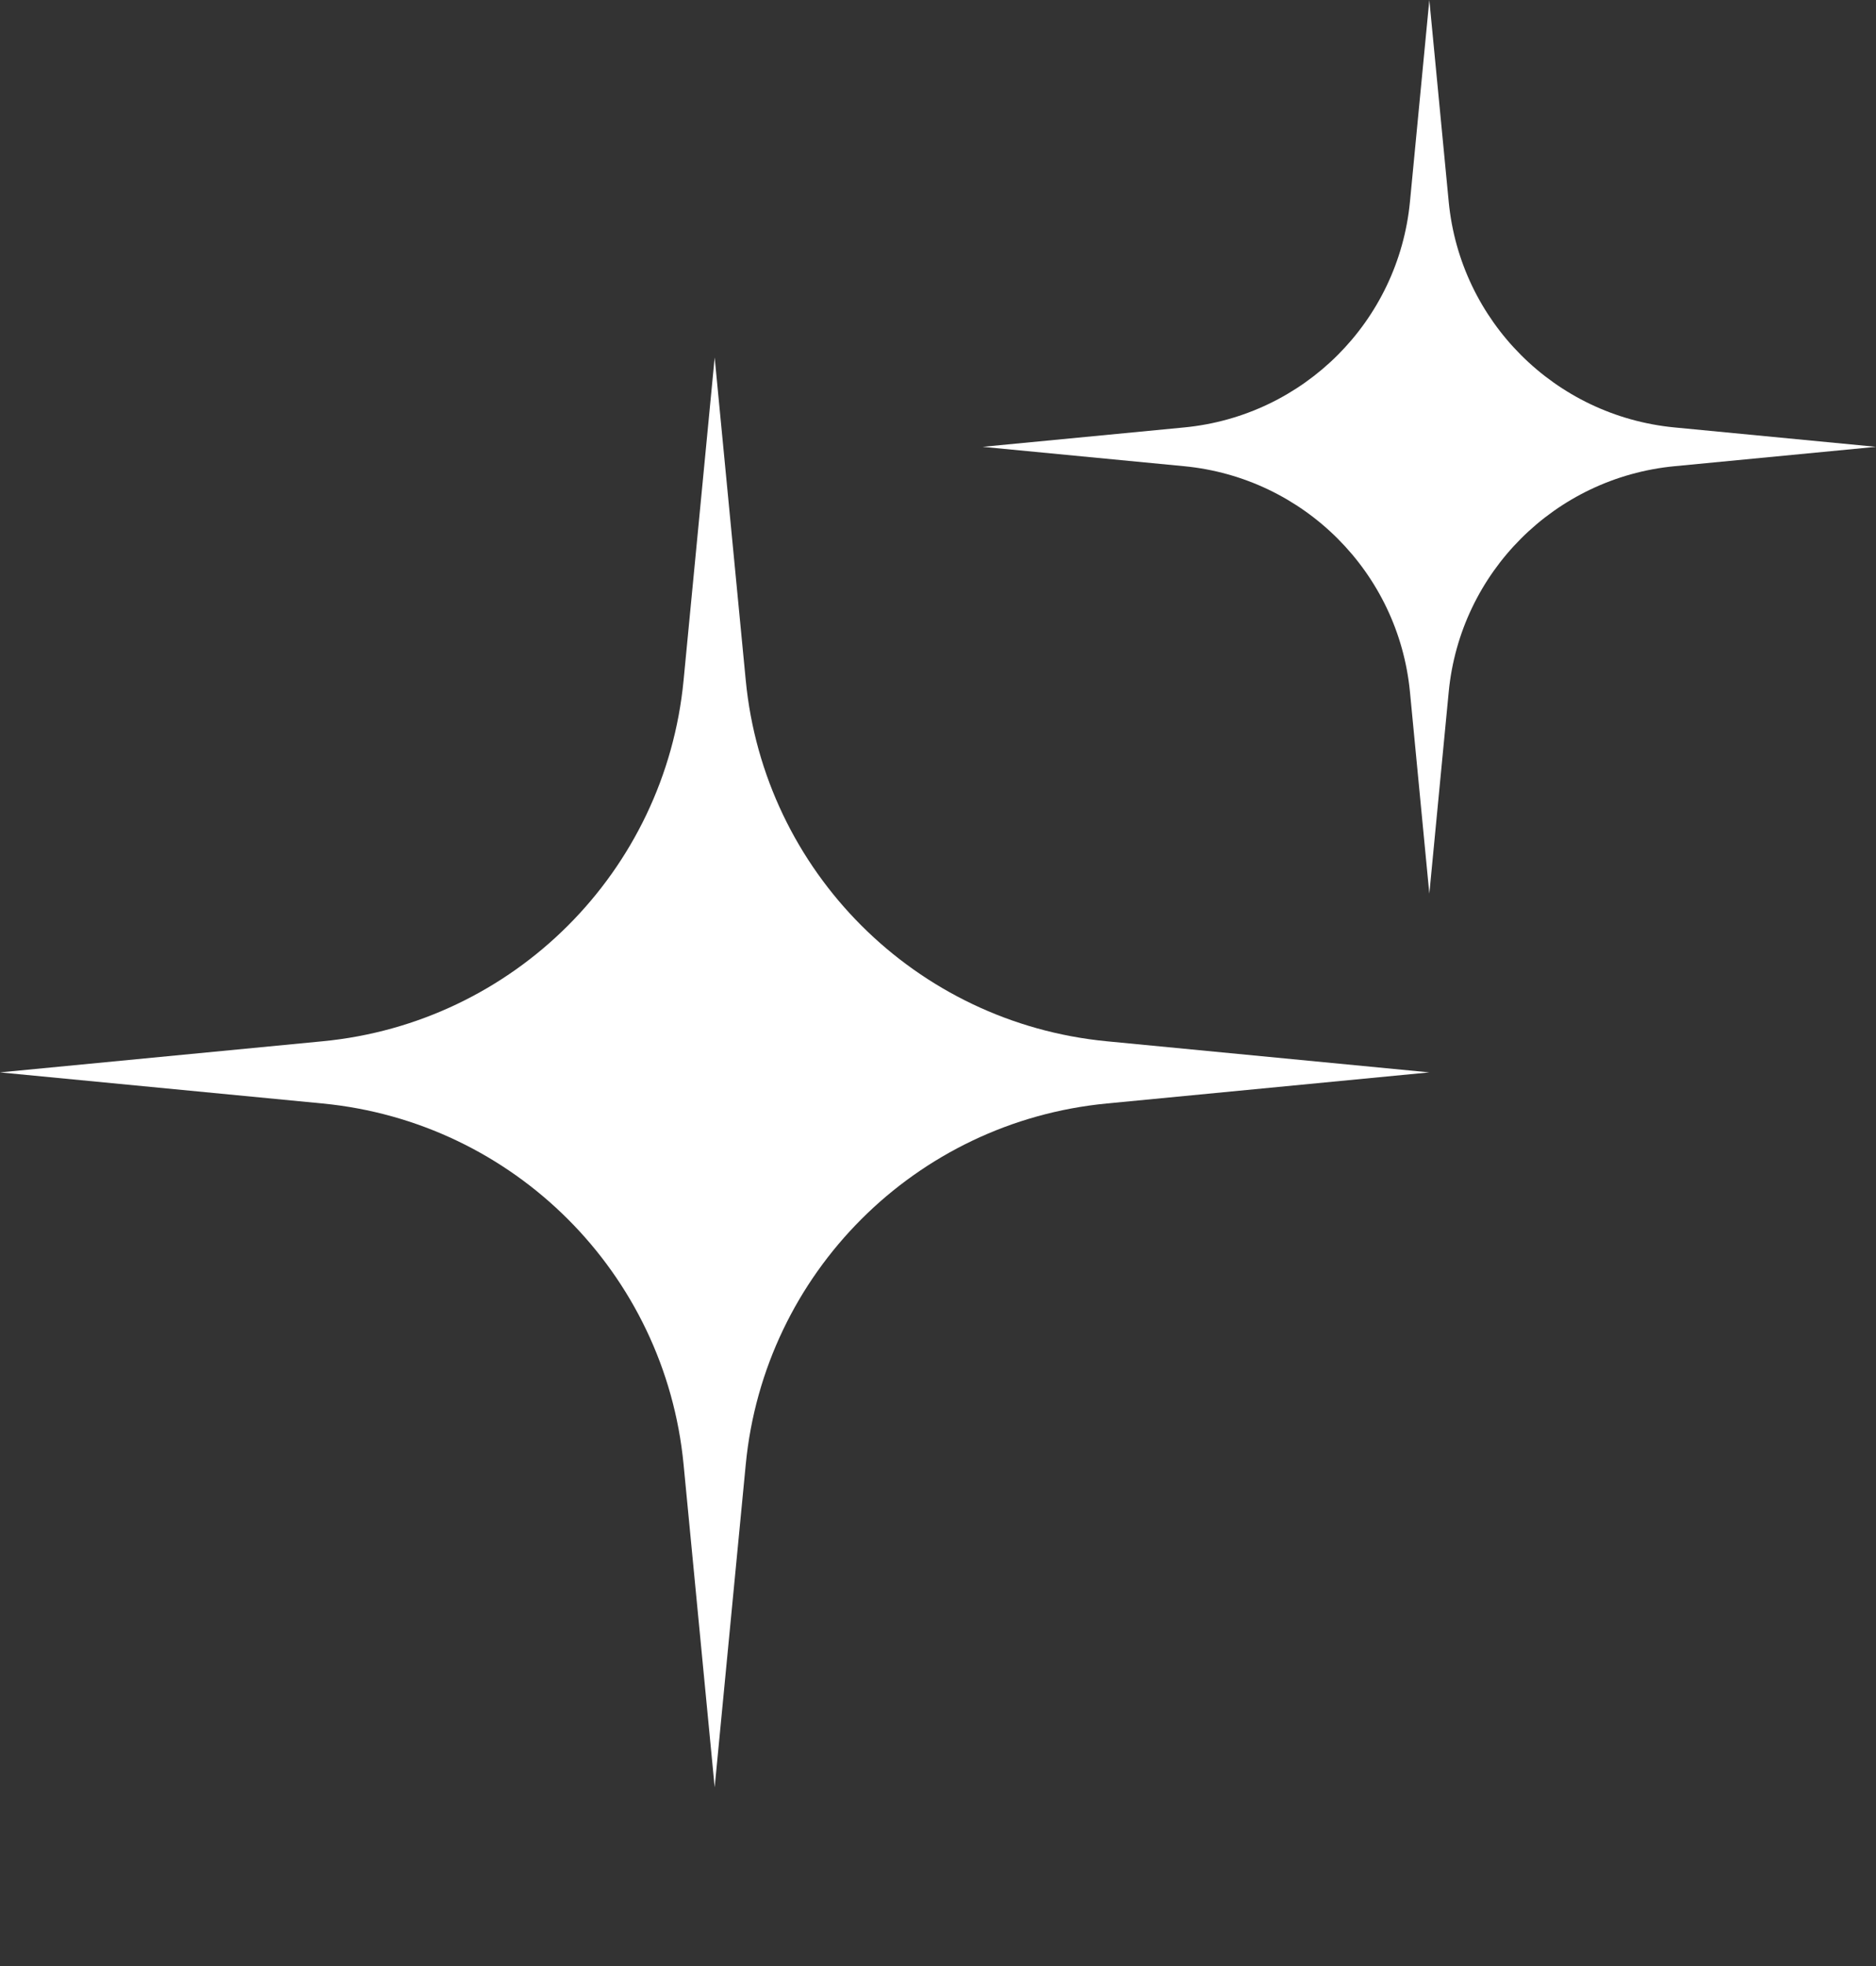
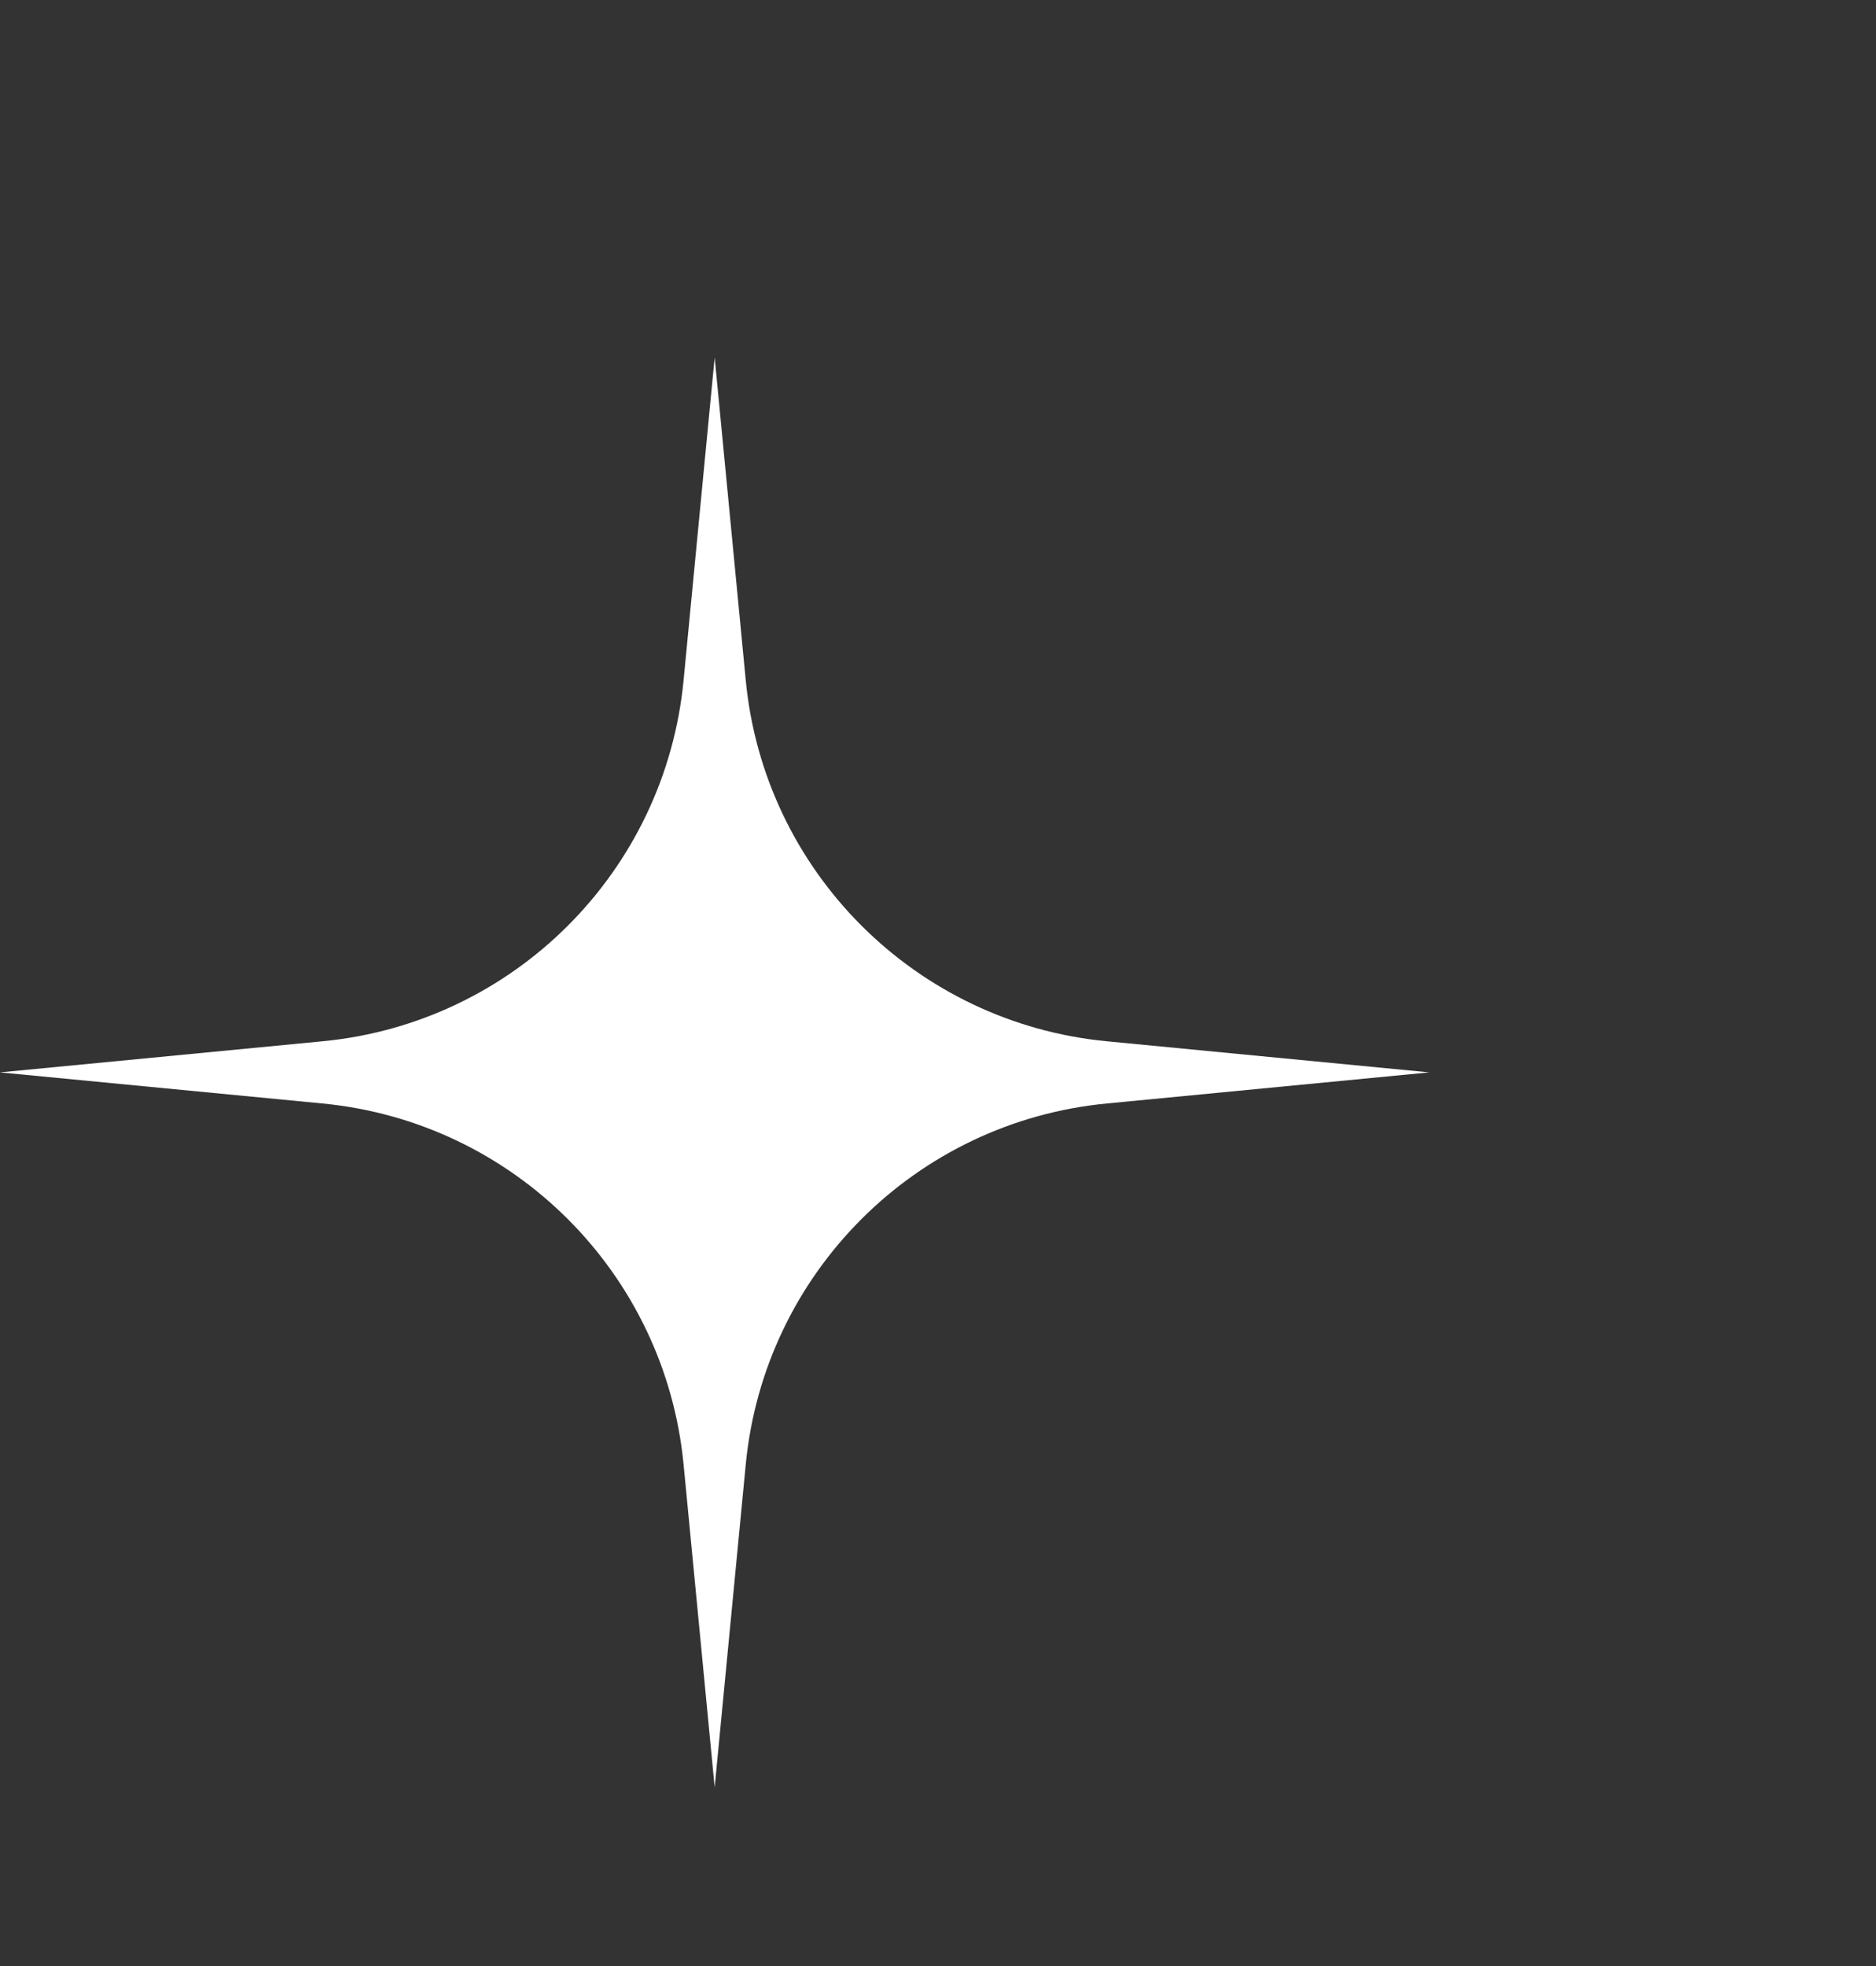
<svg xmlns="http://www.w3.org/2000/svg" width="21" height="22" viewBox="0 0 21 22" fill="none">
  <rect x="0" y="0" width="21" height="22" fill="#333333" stroke="none" />
  <path d="M12.39 11.652C10.248 11.446 8.554 9.752 8.348 7.613L8 4L7.652 7.613C7.446 9.753 5.752 11.447 3.61 11.652L0 12L3.61 12.348C5.752 12.554 7.446 14.248 7.652 16.387L8 20L8.348 16.387C8.554 14.247 10.248 12.553 12.39 12.348L16 12L12.39 11.652Z" fill="white" />
-   <path d="M18.744 4.783C17.405 4.654 16.346 3.595 16.217 2.258L16 0L15.783 2.258C15.654 3.596 14.595 4.654 13.256 4.783L11 5L13.256 5.217C14.595 5.346 15.654 6.405 15.783 7.742L16 10L16.217 7.742C16.346 6.404 17.405 5.346 18.744 5.217L21 5L18.744 4.783Z" fill="white" />
</svg>